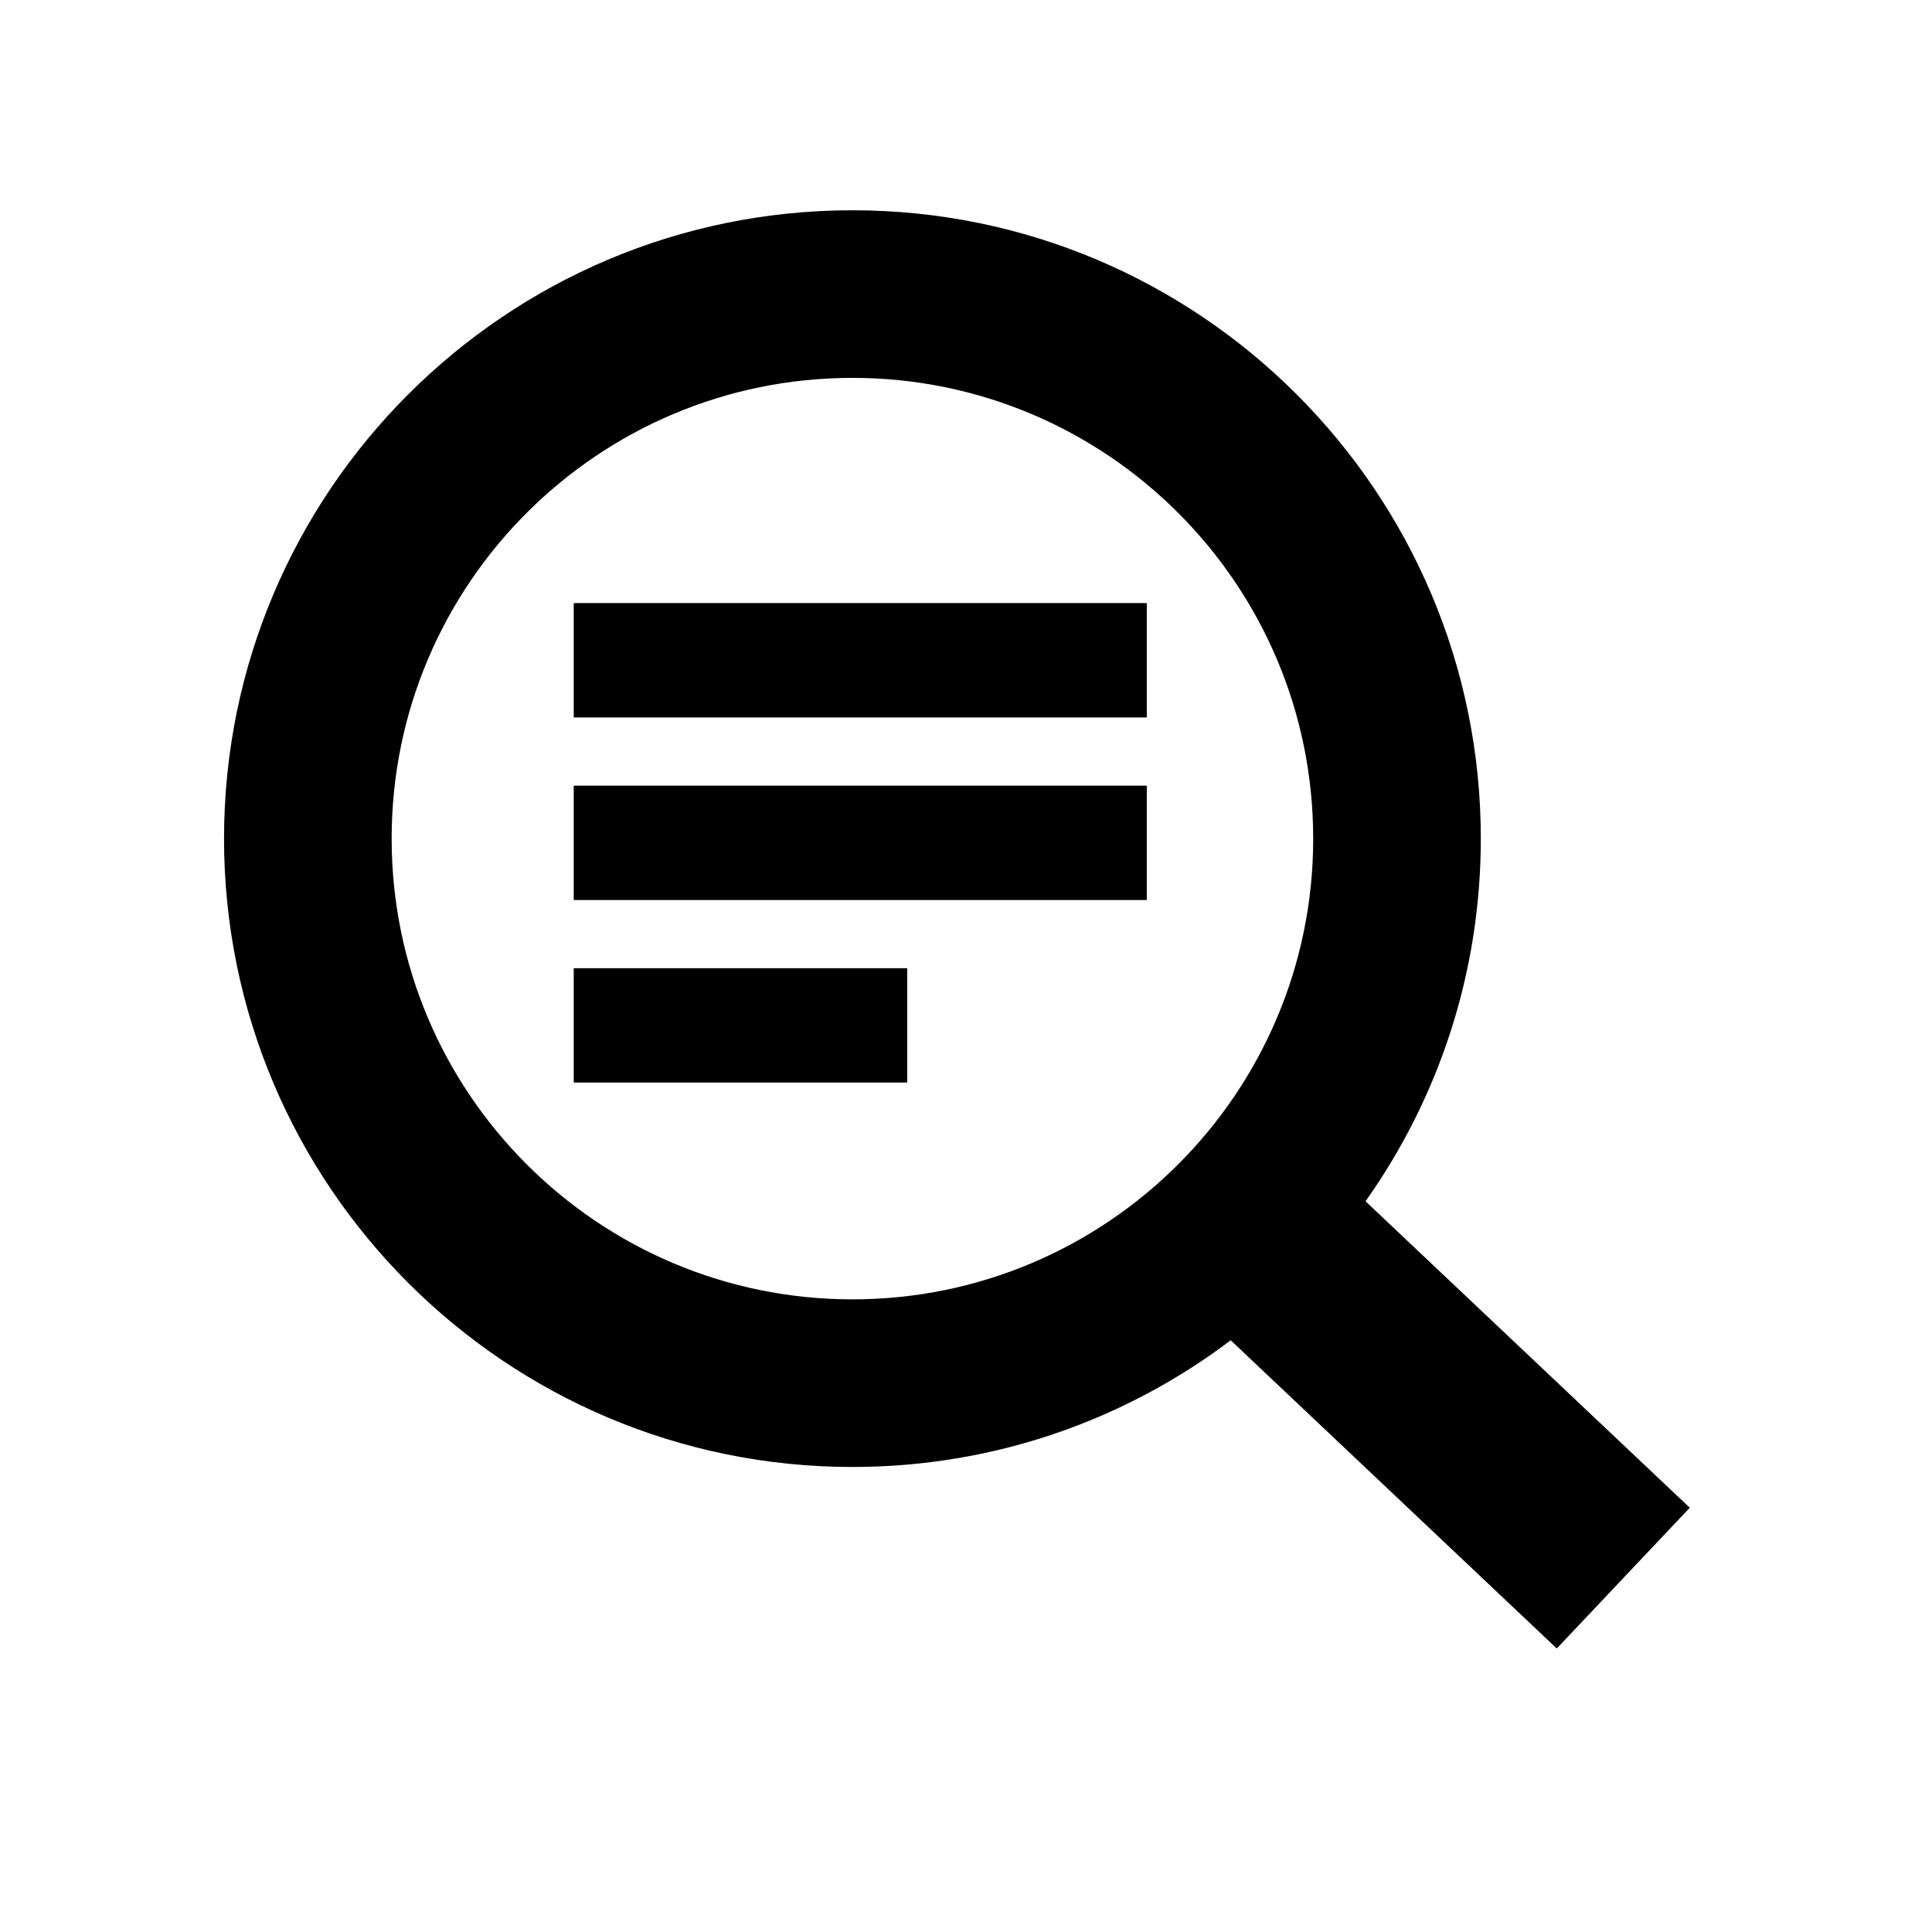
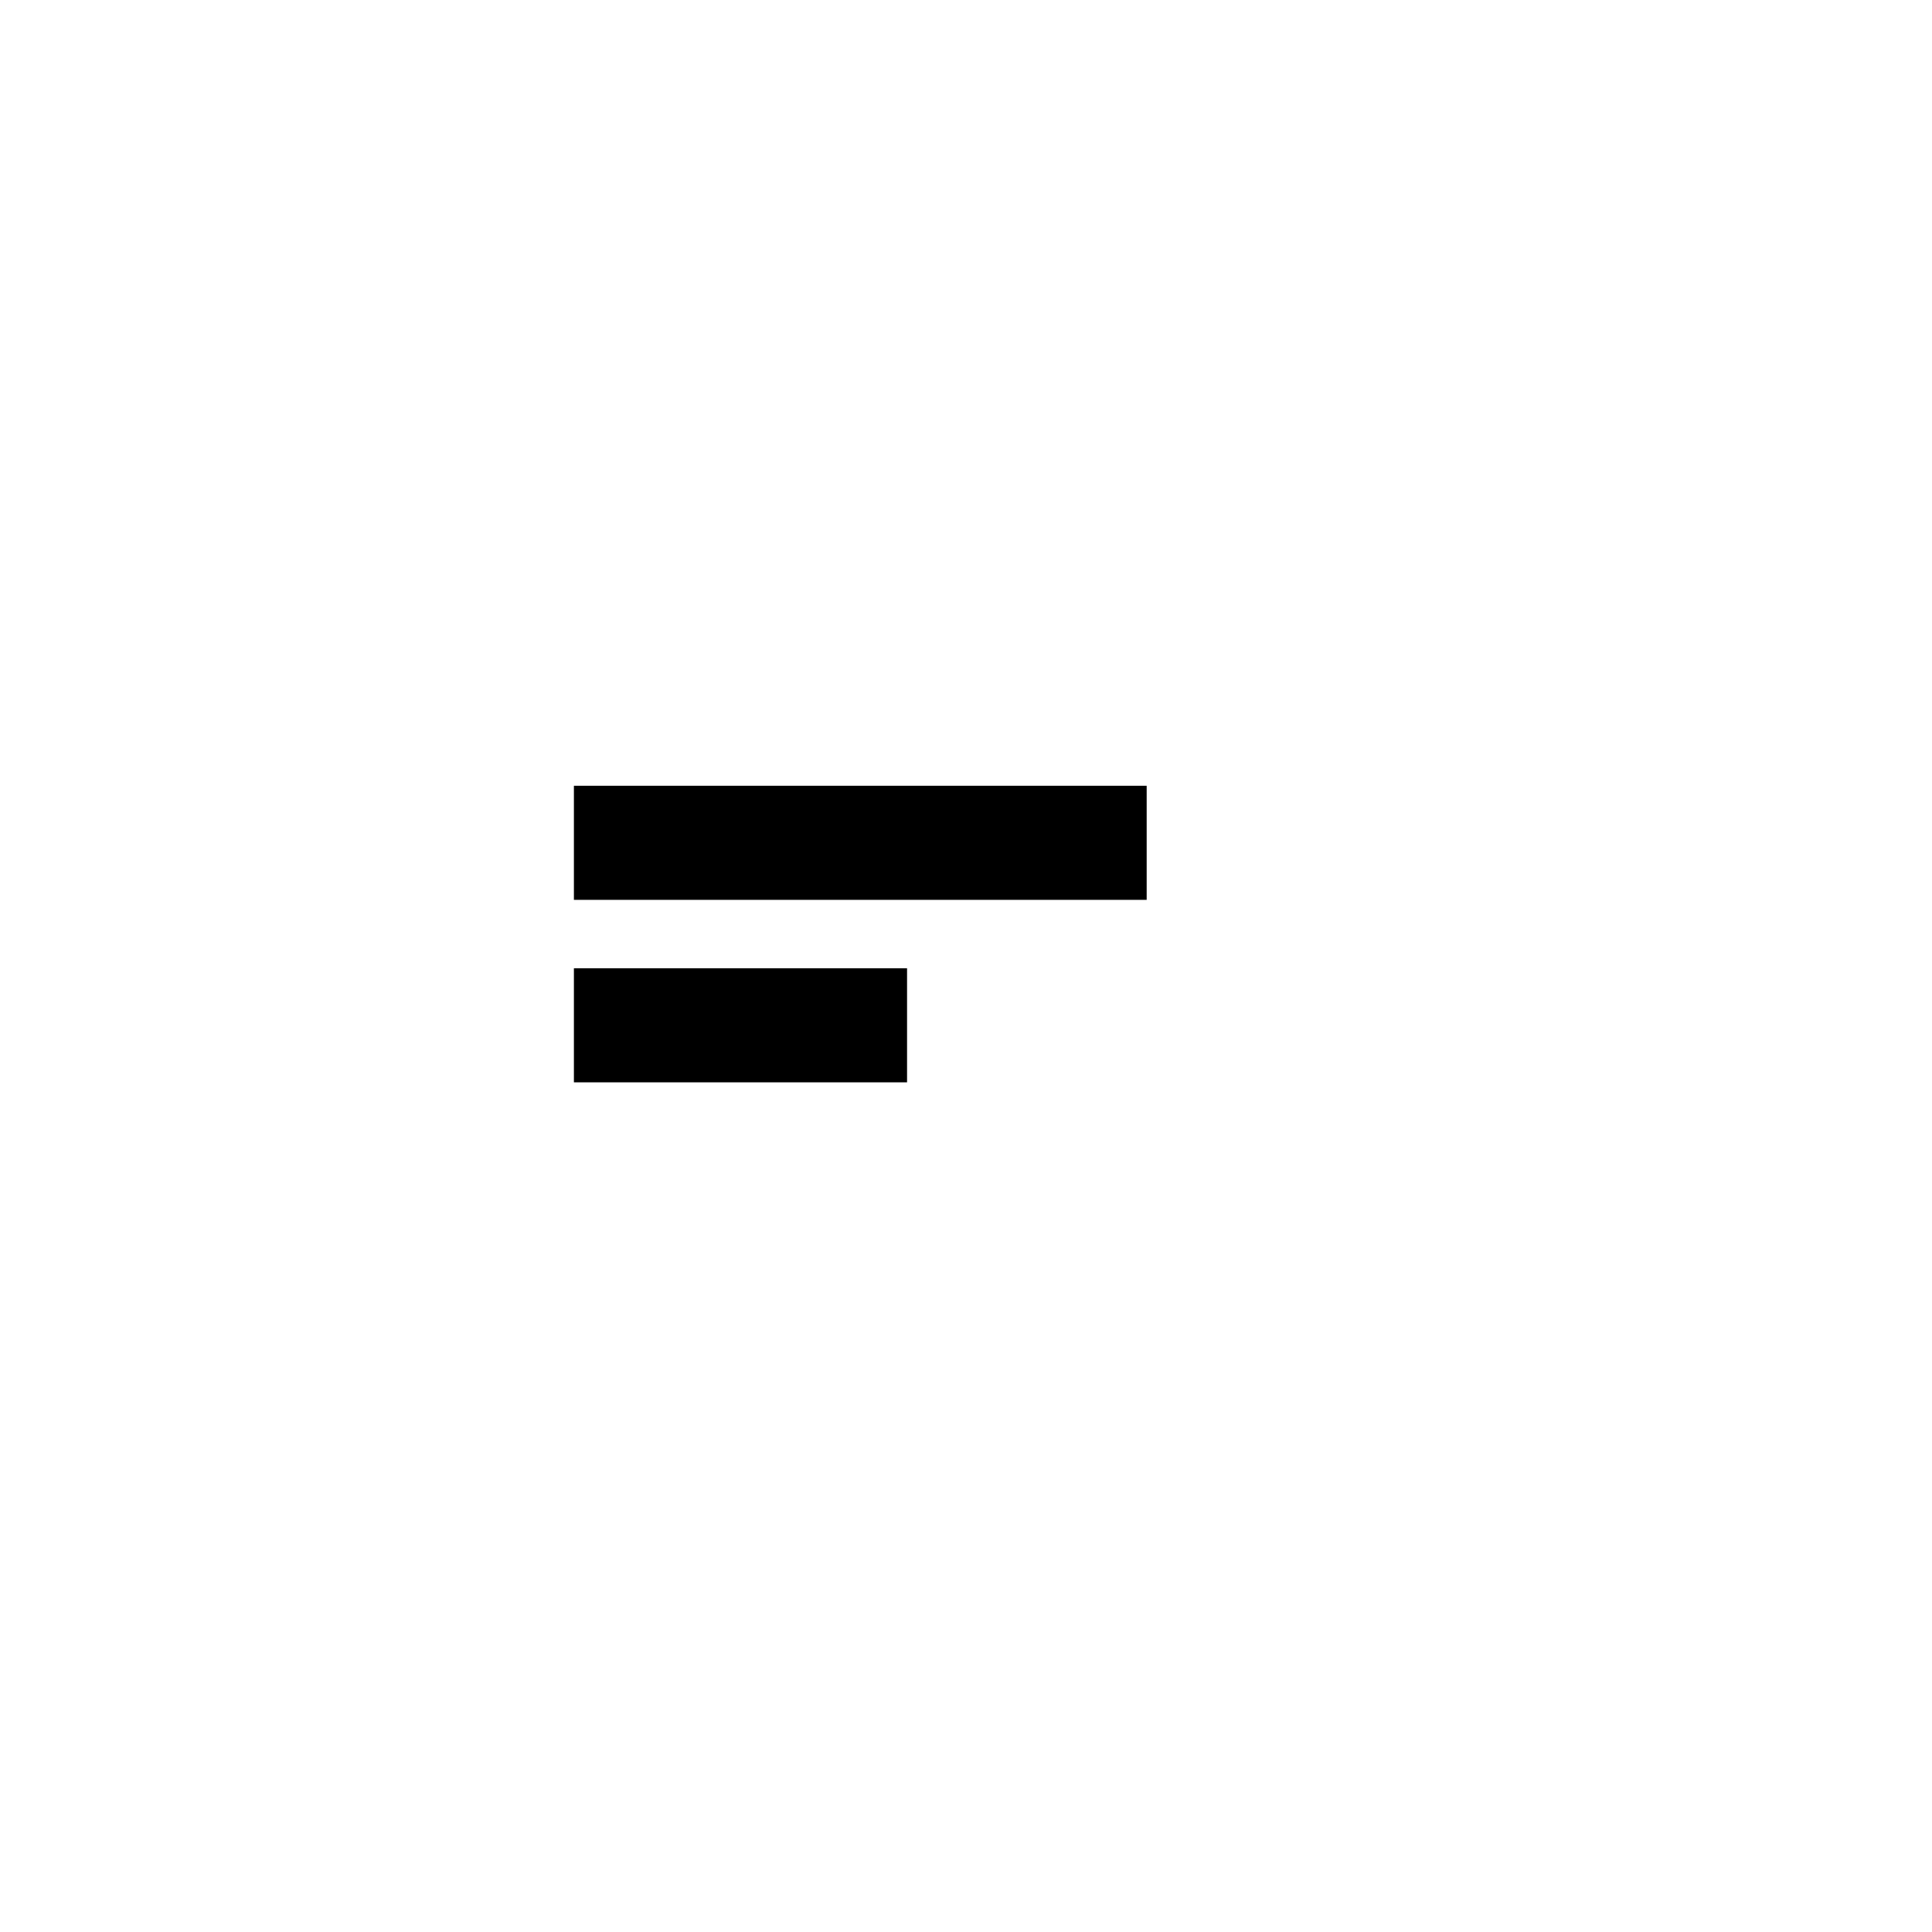
<svg xmlns="http://www.w3.org/2000/svg" fill="#000000" width="800px" height="800px" version="1.1" viewBox="144 144 512 512">
  <g fill-rule="evenodd">
-     <path d="m470.15 499.19c-27.891 21.078-62.613 33.574-100.24 33.574-91.914 0-166.54-74.605-166.54-166.52 0-91.914 74.625-166.52 166.54-166.52 91.895 0 166.52 74.605 166.52 166.52 0 35.789-11.305 68.941-30.551 96.105l85.93 81.215-35.246 37.301zm-100.24-255.05c67.391 0 122.1 54.715 122.1 122.1 0 67.391-54.715 122.1-122.1 122.1-67.41 0-122.12-54.715-122.12-122.1 0-67.391 54.715-122.1 122.12-122.1z" />
-     <path d="m296.09 400.6h88.289v30.23h-88.289z" />
    <path d="m296.09 400.6h88.289v30.23h-88.289z" />
    <path d="m296.09 352.24h151.79v30.23h-151.79z" />
-     <path d="m296.09 352.24h151.79v30.23h-151.79z" />
-     <path d="m296.09 303.87h151.79v30.23h-151.79z" />
-     <path d="m296.09 303.87h151.79v30.23h-151.79z" />
  </g>
</svg>